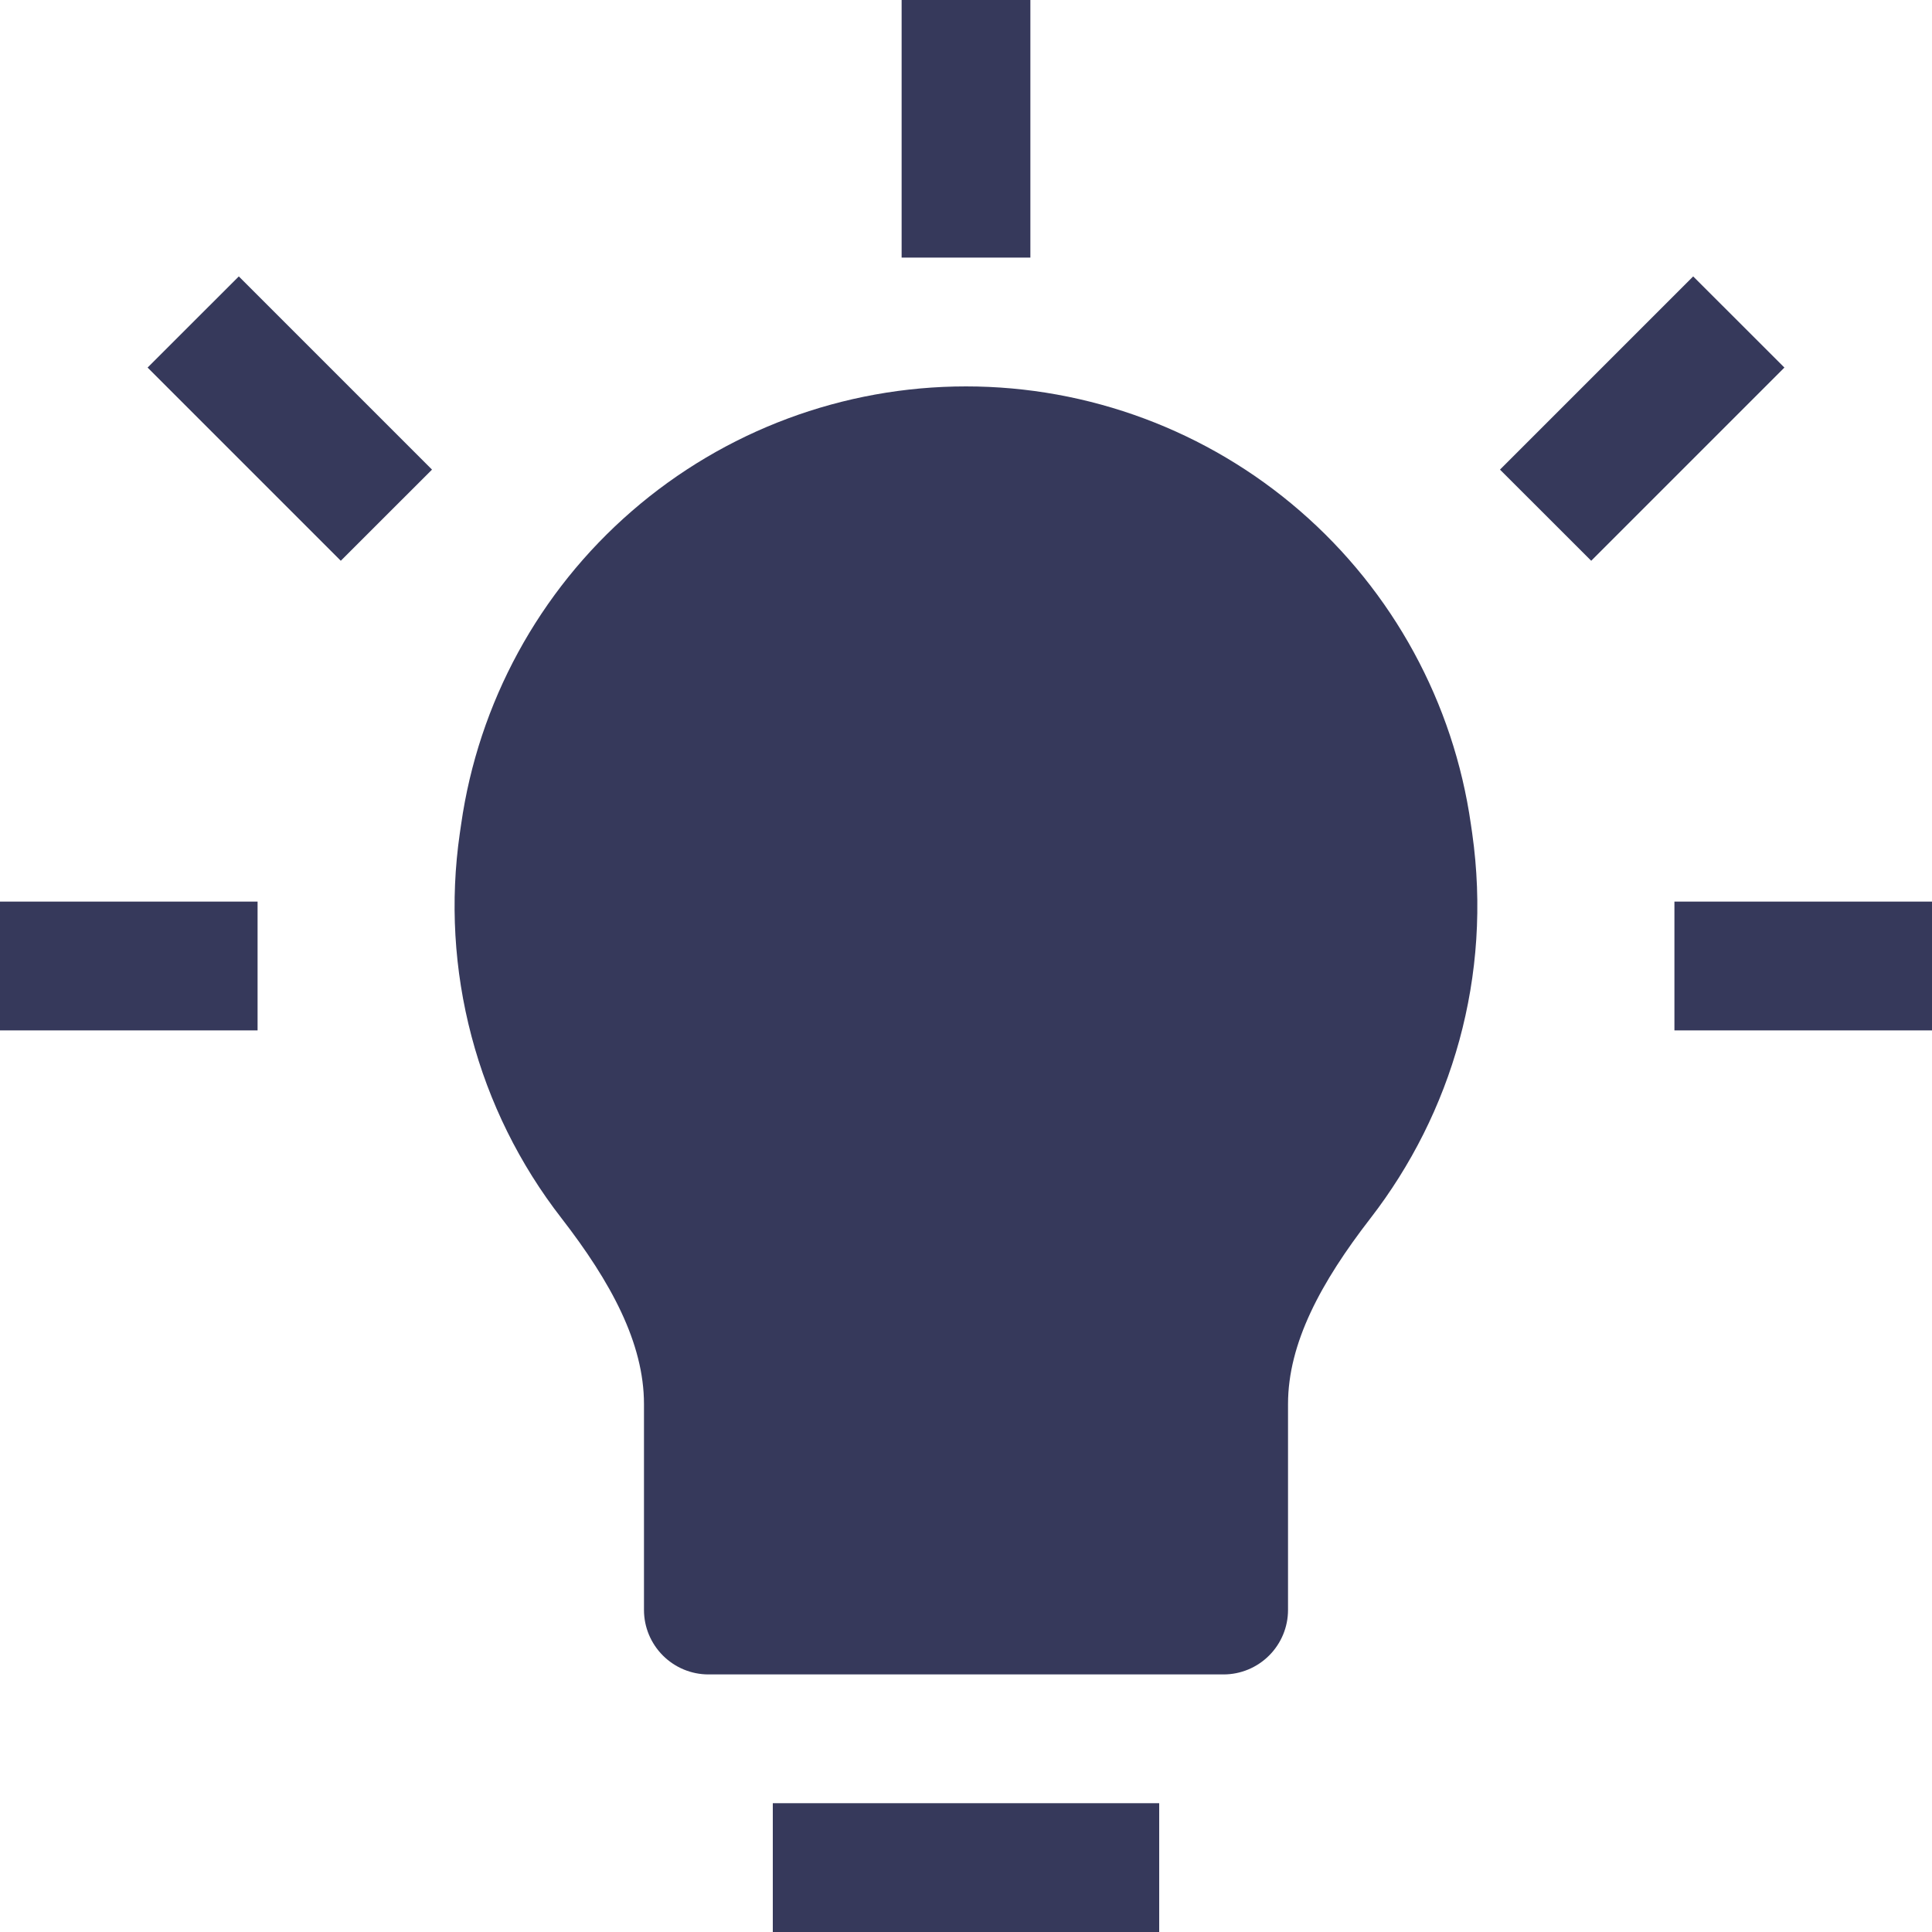
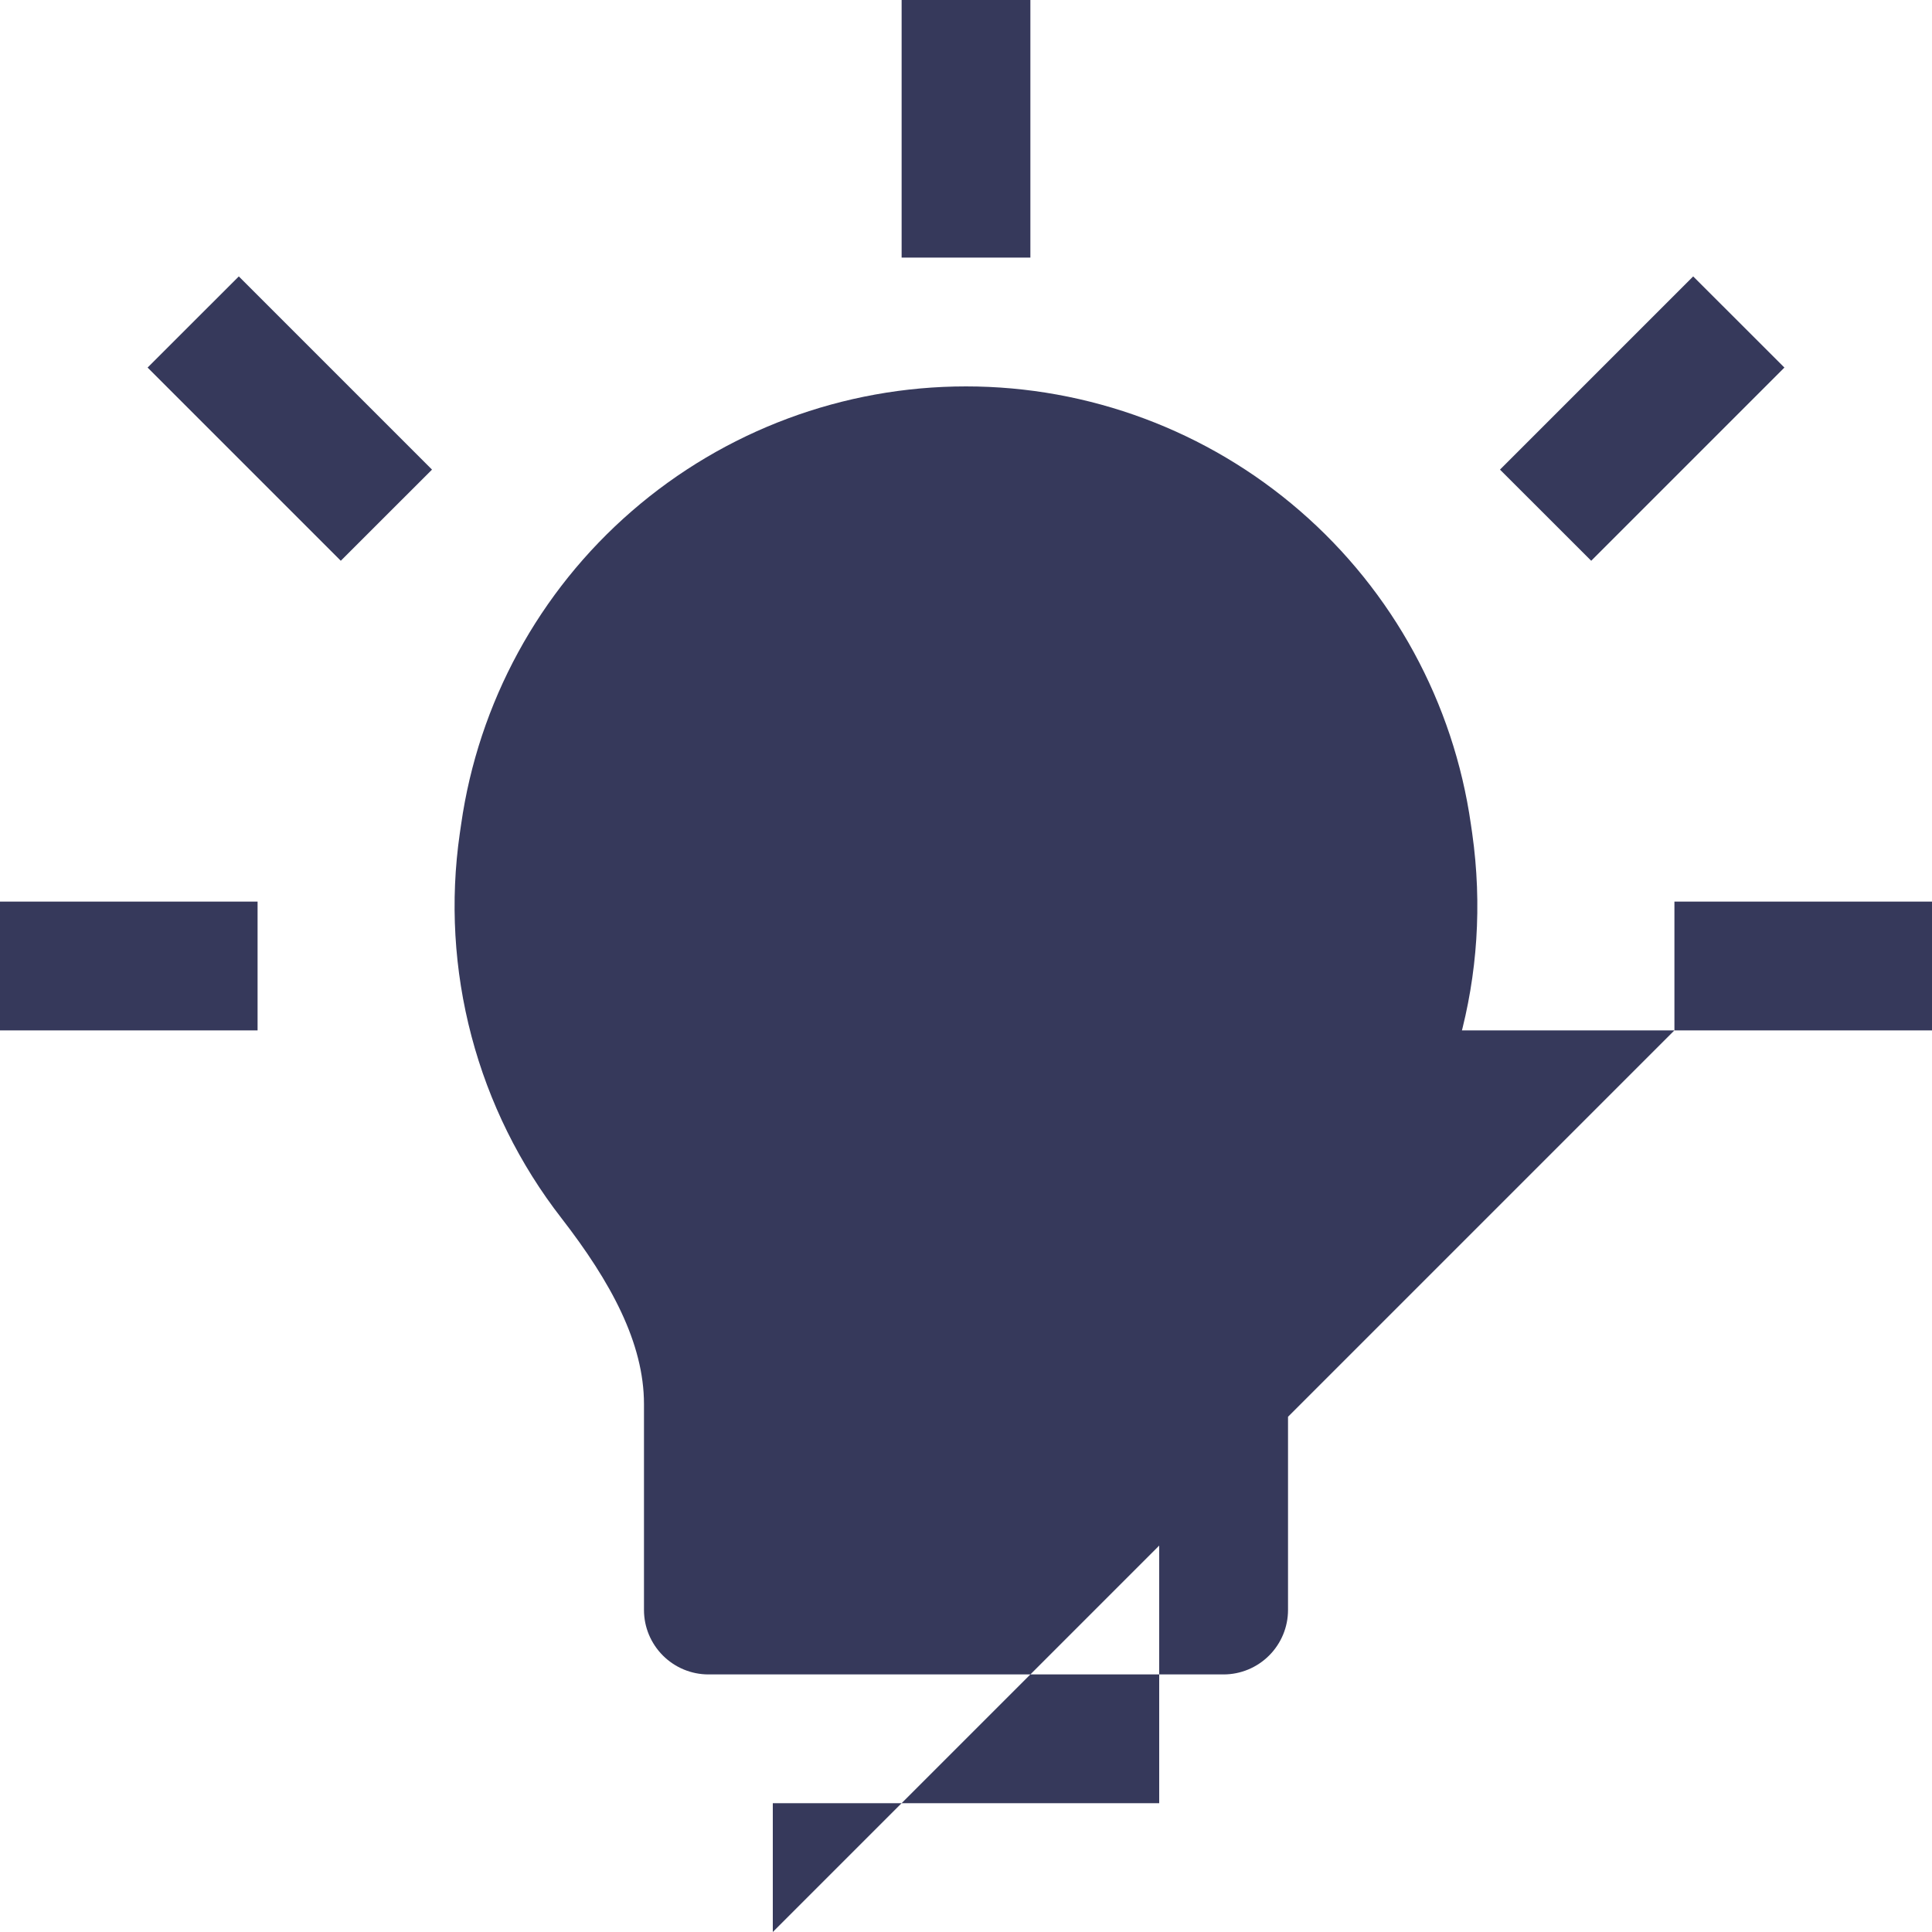
<svg xmlns="http://www.w3.org/2000/svg" width="28" height="28" viewBox="0 0 28 28" fill="none">
-   <path d="M13.067 0V3.733H14.933V0H13.067ZM6.261 6.806L3.461 4.006L2.139 5.327L4.939 8.127L6.261 6.806ZM23.061 8.127L25.861 5.327L24.539 4.006L21.739 6.806L23.061 8.127ZM14 5.6C12.221 5.6 10.501 6.241 9.157 7.407C7.812 8.573 6.934 10.185 6.683 11.947L6.664 12.077C6.522 13.059 6.58 14.059 6.833 15.017C7.086 15.976 7.53 16.874 8.139 17.657C8.854 18.581 9.333 19.464 9.333 20.349V23.333C9.333 23.581 9.432 23.818 9.607 23.993C9.782 24.168 10.019 24.267 10.267 24.267H17.733C17.981 24.267 18.218 24.168 18.393 23.993C18.568 23.818 18.667 23.581 18.667 23.333V20.349C18.667 19.464 19.146 18.581 19.861 17.657C21.037 16.137 21.631 14.157 21.336 12.075L21.317 11.945C21.066 10.184 20.187 8.572 18.843 7.407C17.499 6.241 15.779 5.6 14 5.6ZM0 14.933H3.733V13.067H0V14.933ZM24.267 14.933H28V13.067H24.267V14.933ZM11.2 28H16.8V26.133H11.2V28Z" fill="#36395B" />
+   <path d="M13.067 0V3.733H14.933V0H13.067ZM6.261 6.806L3.461 4.006L2.139 5.327L4.939 8.127L6.261 6.806ZM23.061 8.127L25.861 5.327L24.539 4.006L21.739 6.806L23.061 8.127ZM14 5.6C12.221 5.6 10.501 6.241 9.157 7.407C7.812 8.573 6.934 10.185 6.683 11.947L6.664 12.077C6.522 13.059 6.58 14.059 6.833 15.017C7.086 15.976 7.53 16.874 8.139 17.657C8.854 18.581 9.333 19.464 9.333 20.349V23.333C9.333 23.581 9.432 23.818 9.607 23.993C9.782 24.168 10.019 24.267 10.267 24.267H17.733C17.981 24.267 18.218 24.168 18.393 23.993C18.568 23.818 18.667 23.581 18.667 23.333V20.349C18.667 19.464 19.146 18.581 19.861 17.657C21.037 16.137 21.631 14.157 21.336 12.075L21.317 11.945C21.066 10.184 20.187 8.572 18.843 7.407C17.499 6.241 15.779 5.6 14 5.6ZM0 14.933H3.733V13.067H0V14.933ZM24.267 14.933H28V13.067H24.267V14.933ZH16.8V26.133H11.2V28Z" fill="#36395B" />
</svg>